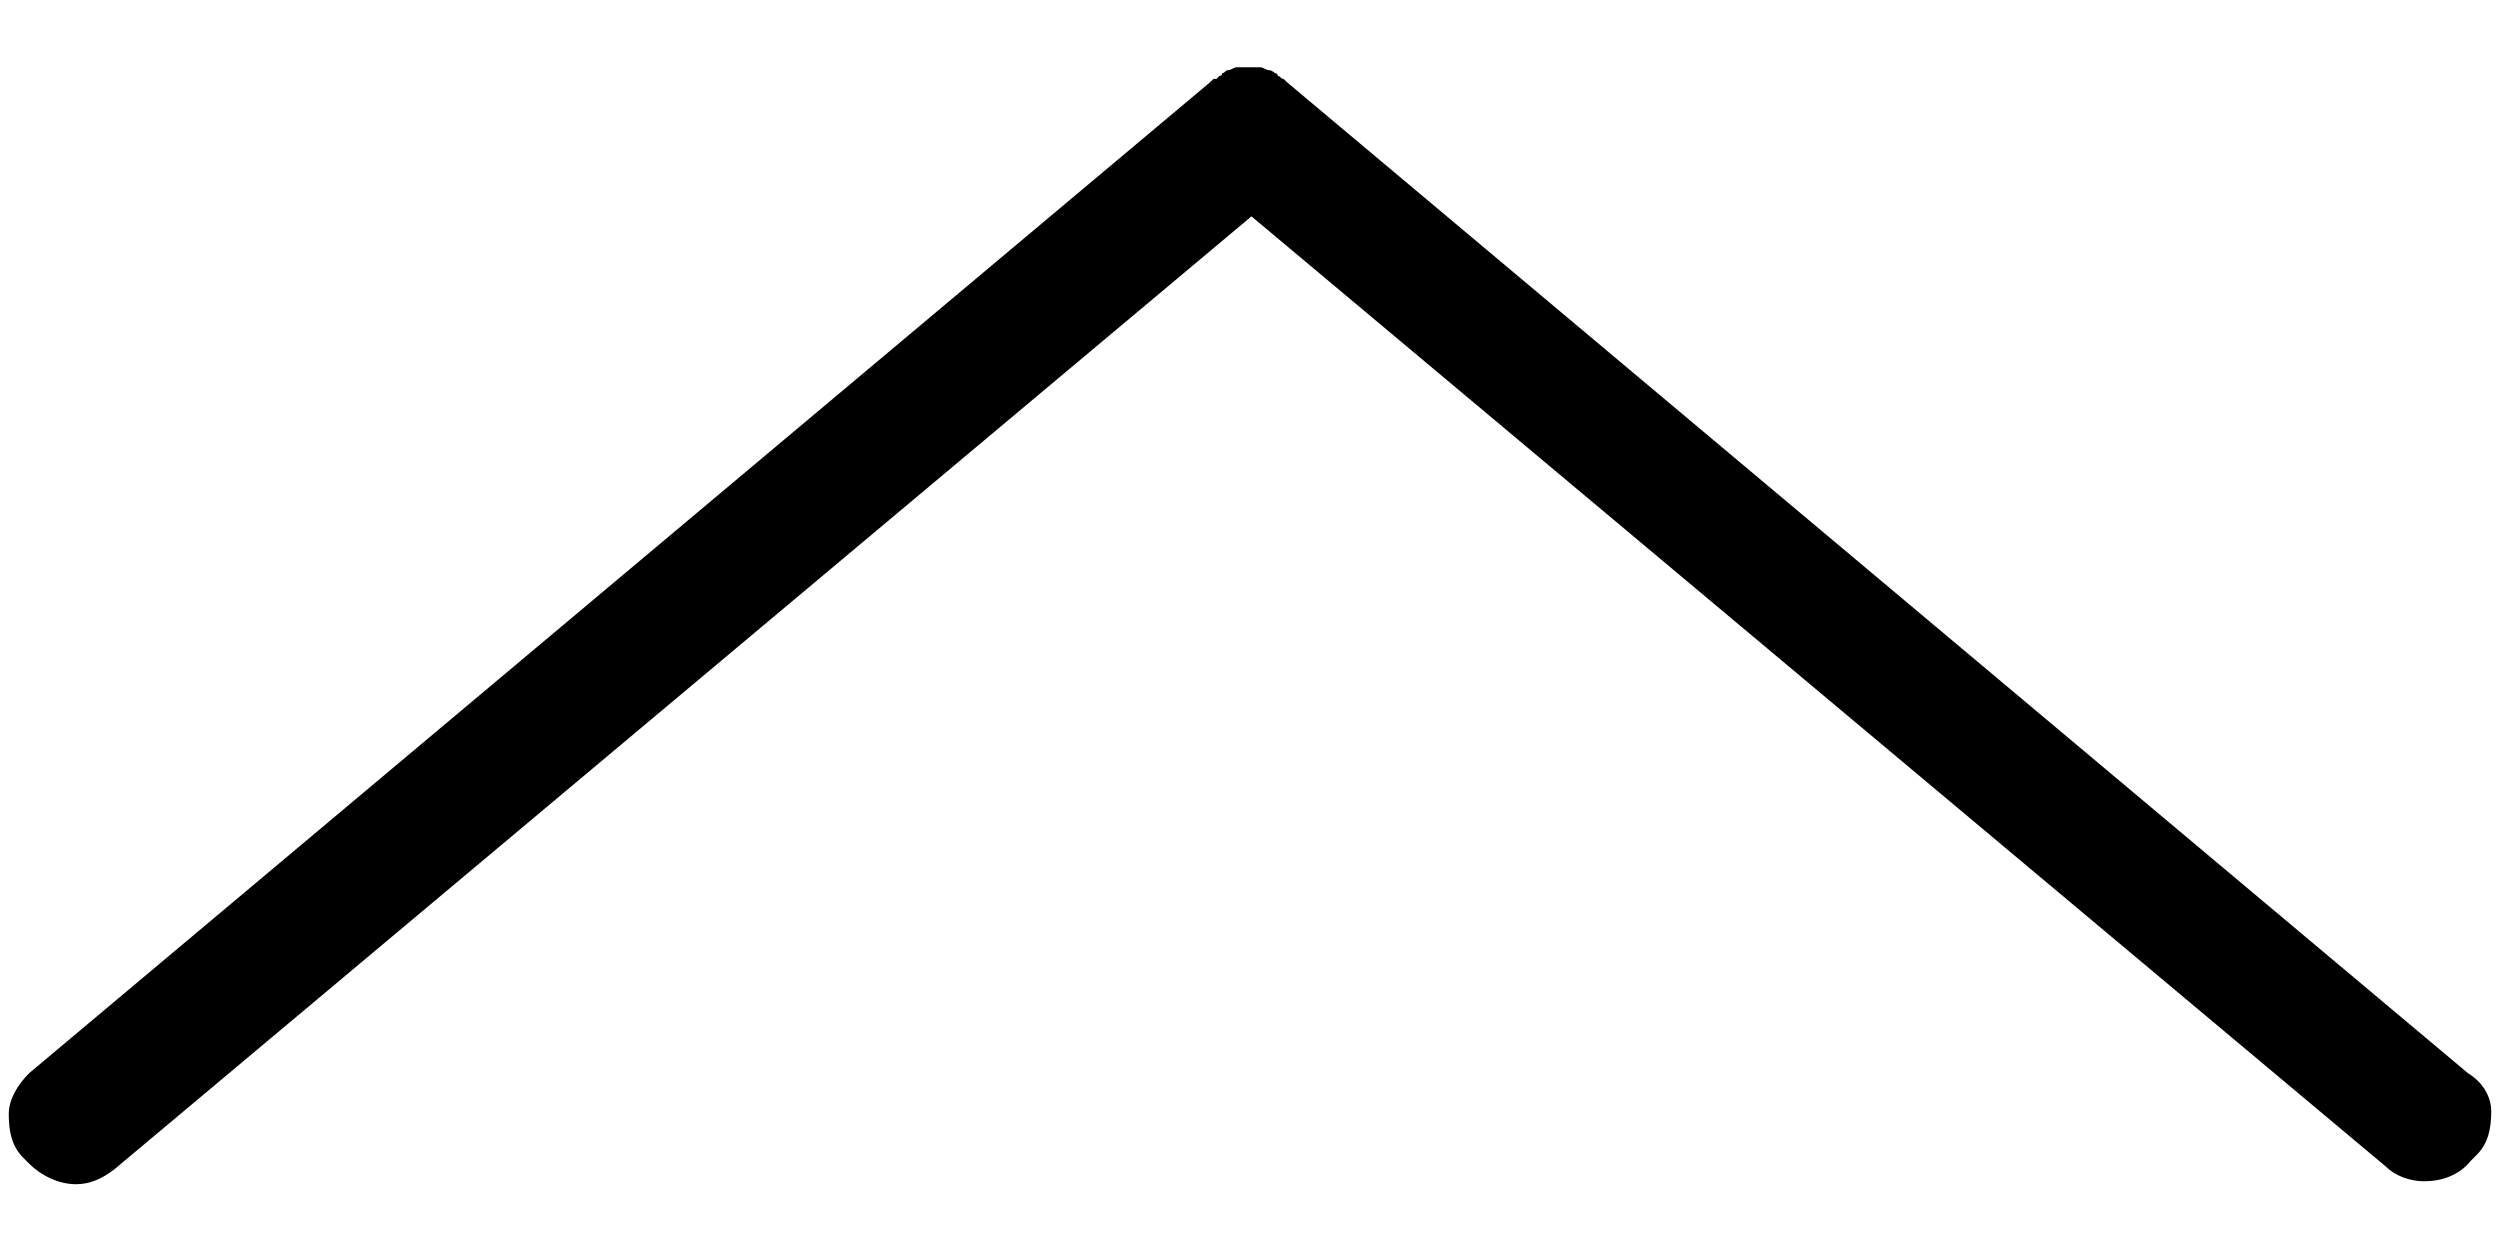
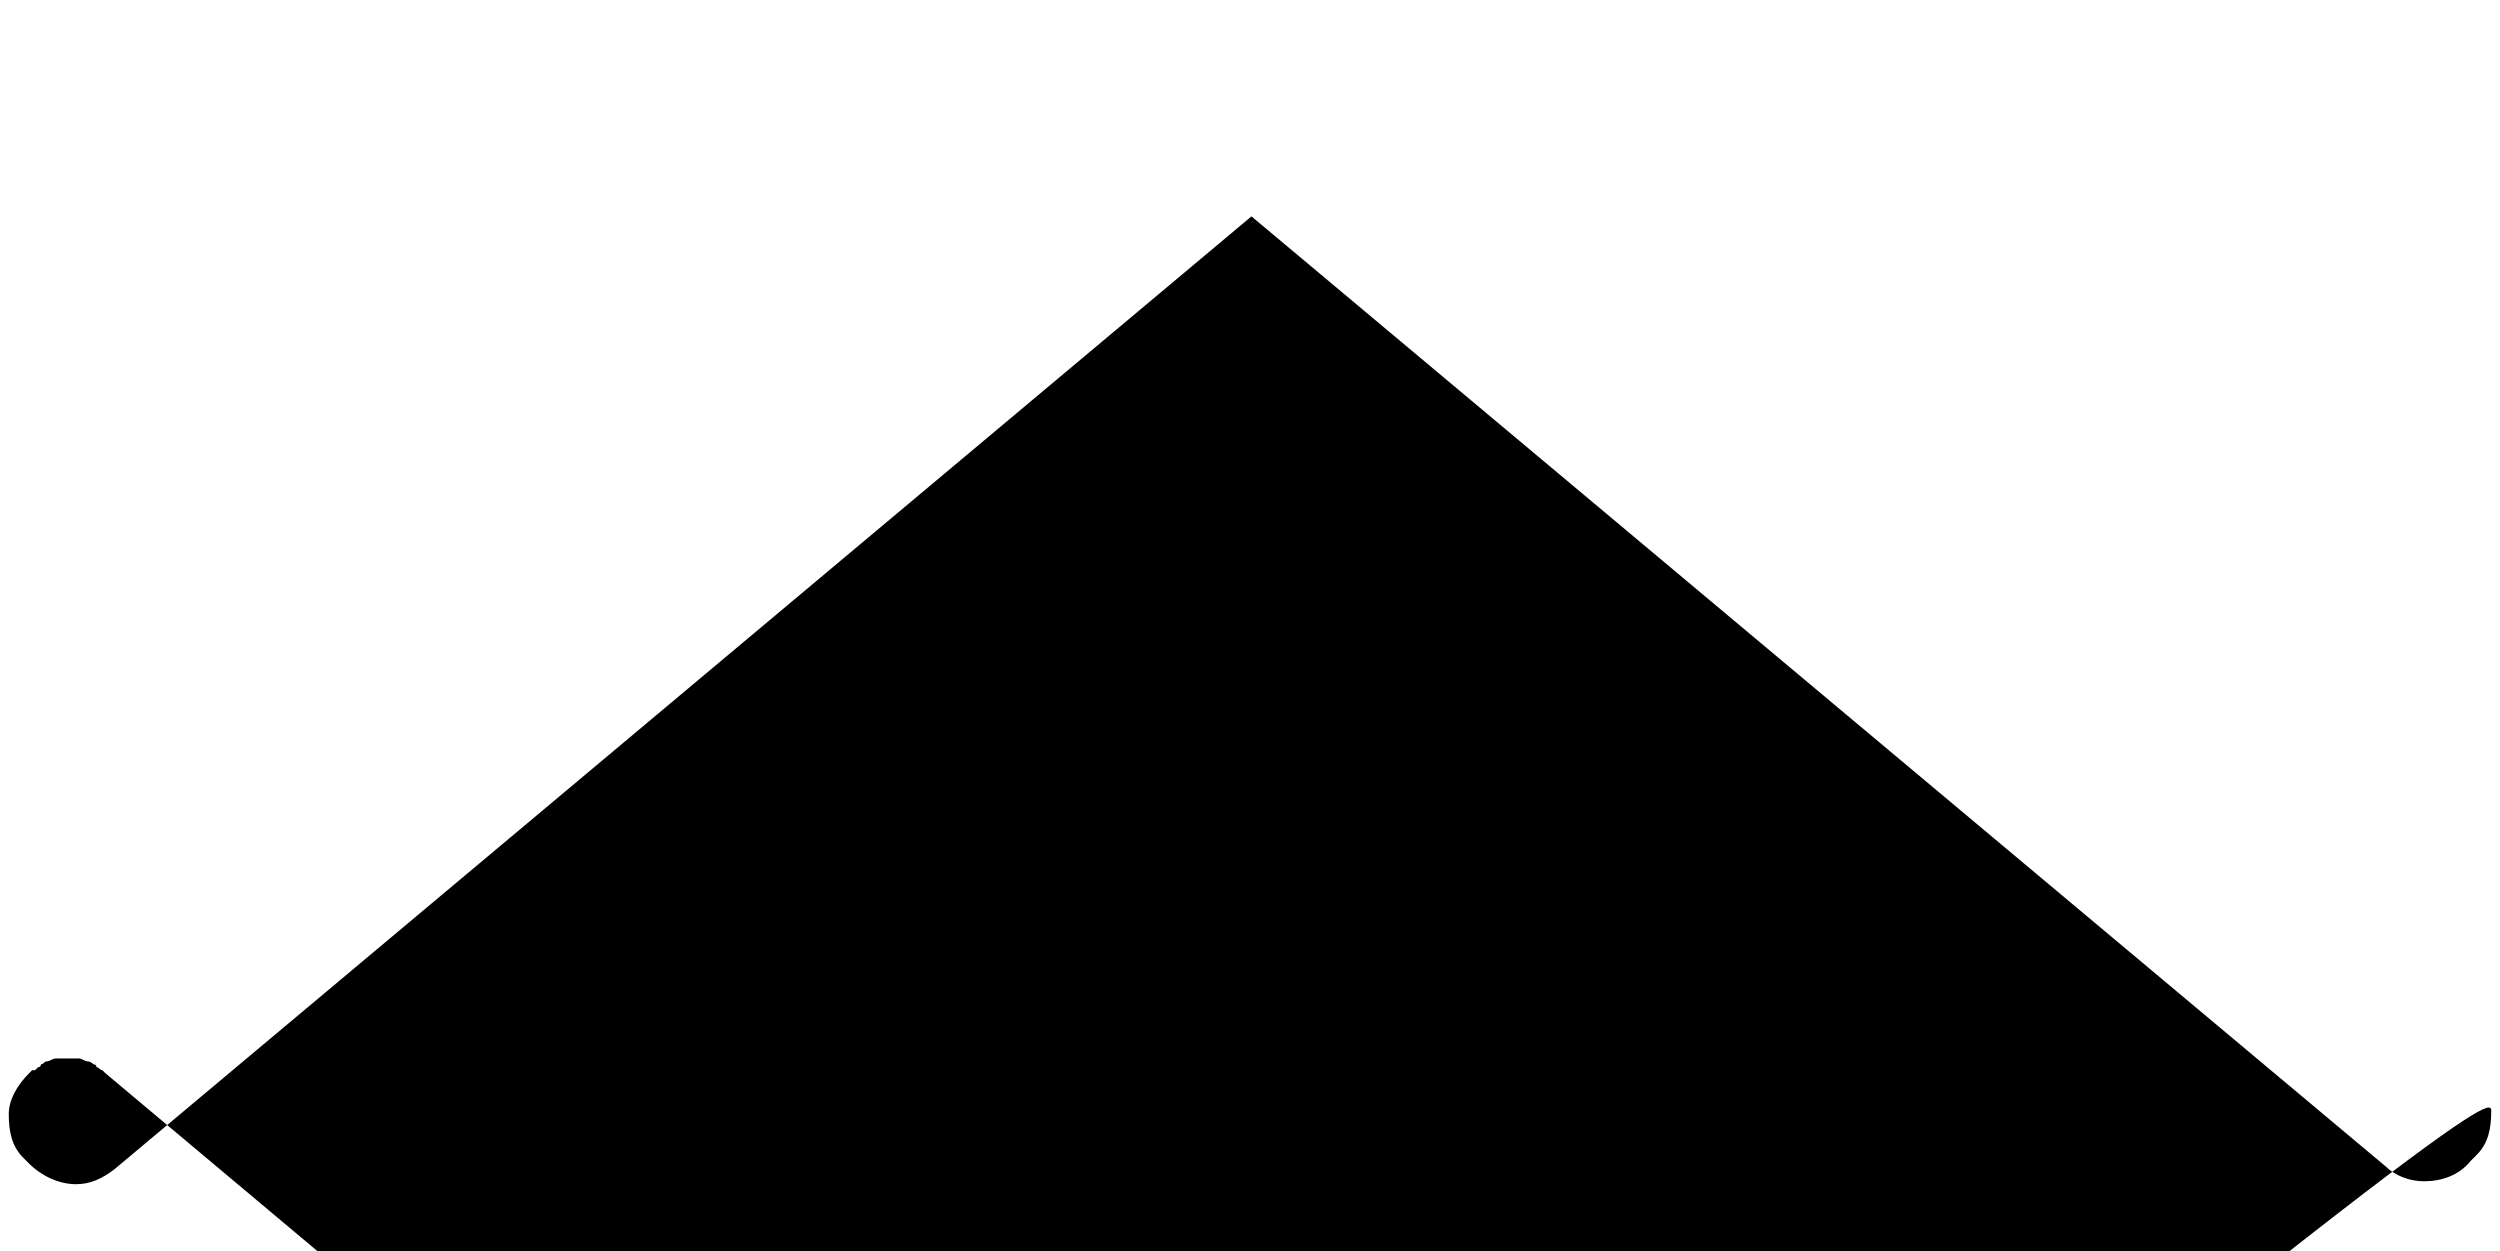
<svg xmlns="http://www.w3.org/2000/svg" version="1.1" id="Layer_1" x="0px" y="0px" viewBox="0 0 85.5 42.8" style="enable-background:new 0 0 85.5 42.8;" xml:space="preserve">
  <g>
-     <path d="M85.2,38c0,0.6-0.1,1.1-0.5,1.5l-0.2,0.2c-0.4,0.5-1,0.7-1.6,0.7c-0.5,0-1-0.2-1.3-0.5L42.8,7.4L3.9,40   c-0.4,0.3-0.8,0.5-1.3,0.5c-0.6,0-1.2-0.3-1.6-0.7l-0.2-0.2c-0.4-0.4-0.5-0.9-0.5-1.5c0-0.5,0.3-1,0.7-1.4L41.4,2.8v0l0.1-0.1   l0.1,0c0,0,0.1-0.1,0.1-0.1c0,0,0.1,0,0.1-0.1c0.1,0,0.1-0.1,0.2-0.1c0.1,0,0.2-0.1,0.3-0.1l0.1,0l0,0h0c0.1,0,0.2,0,0.3,0h0   c0.1,0,0.2,0,0.3,0h0l0,0c0,0,0.1,0,0.1,0c0.1,0,0.2,0.1,0.3,0.1c0.1,0,0.2,0.1,0.2,0.1c0,0,0.1,0,0.1,0.1c0.1,0,0.1,0.1,0.2,0.1   l0,0l0.1,0.1l40.4,33.9C84.9,37,85.2,37.5,85.2,38z" />
+     <path d="M85.2,38c0,0.6-0.1,1.1-0.5,1.5l-0.2,0.2c-0.4,0.5-1,0.7-1.6,0.7c-0.5,0-1-0.2-1.3-0.5L42.8,7.4L3.9,40   c-0.4,0.3-0.8,0.5-1.3,0.5c-0.6,0-1.2-0.3-1.6-0.7l-0.2-0.2c-0.4-0.4-0.5-0.9-0.5-1.5c0-0.5,0.3-1,0.7-1.4v0l0.1-0.1   l0.1,0c0,0,0.1-0.1,0.1-0.1c0,0,0.1,0,0.1-0.1c0.1,0,0.1-0.1,0.2-0.1c0.1,0,0.2-0.1,0.3-0.1l0.1,0l0,0h0c0.1,0,0.2,0,0.3,0h0   c0.1,0,0.2,0,0.3,0h0l0,0c0,0,0.1,0,0.1,0c0.1,0,0.2,0.1,0.3,0.1c0.1,0,0.2,0.1,0.2,0.1c0,0,0.1,0,0.1,0.1c0.1,0,0.1,0.1,0.2,0.1   l0,0l0.1,0.1l40.4,33.9C84.9,37,85.2,37.5,85.2,38z" />
  </g>
</svg>